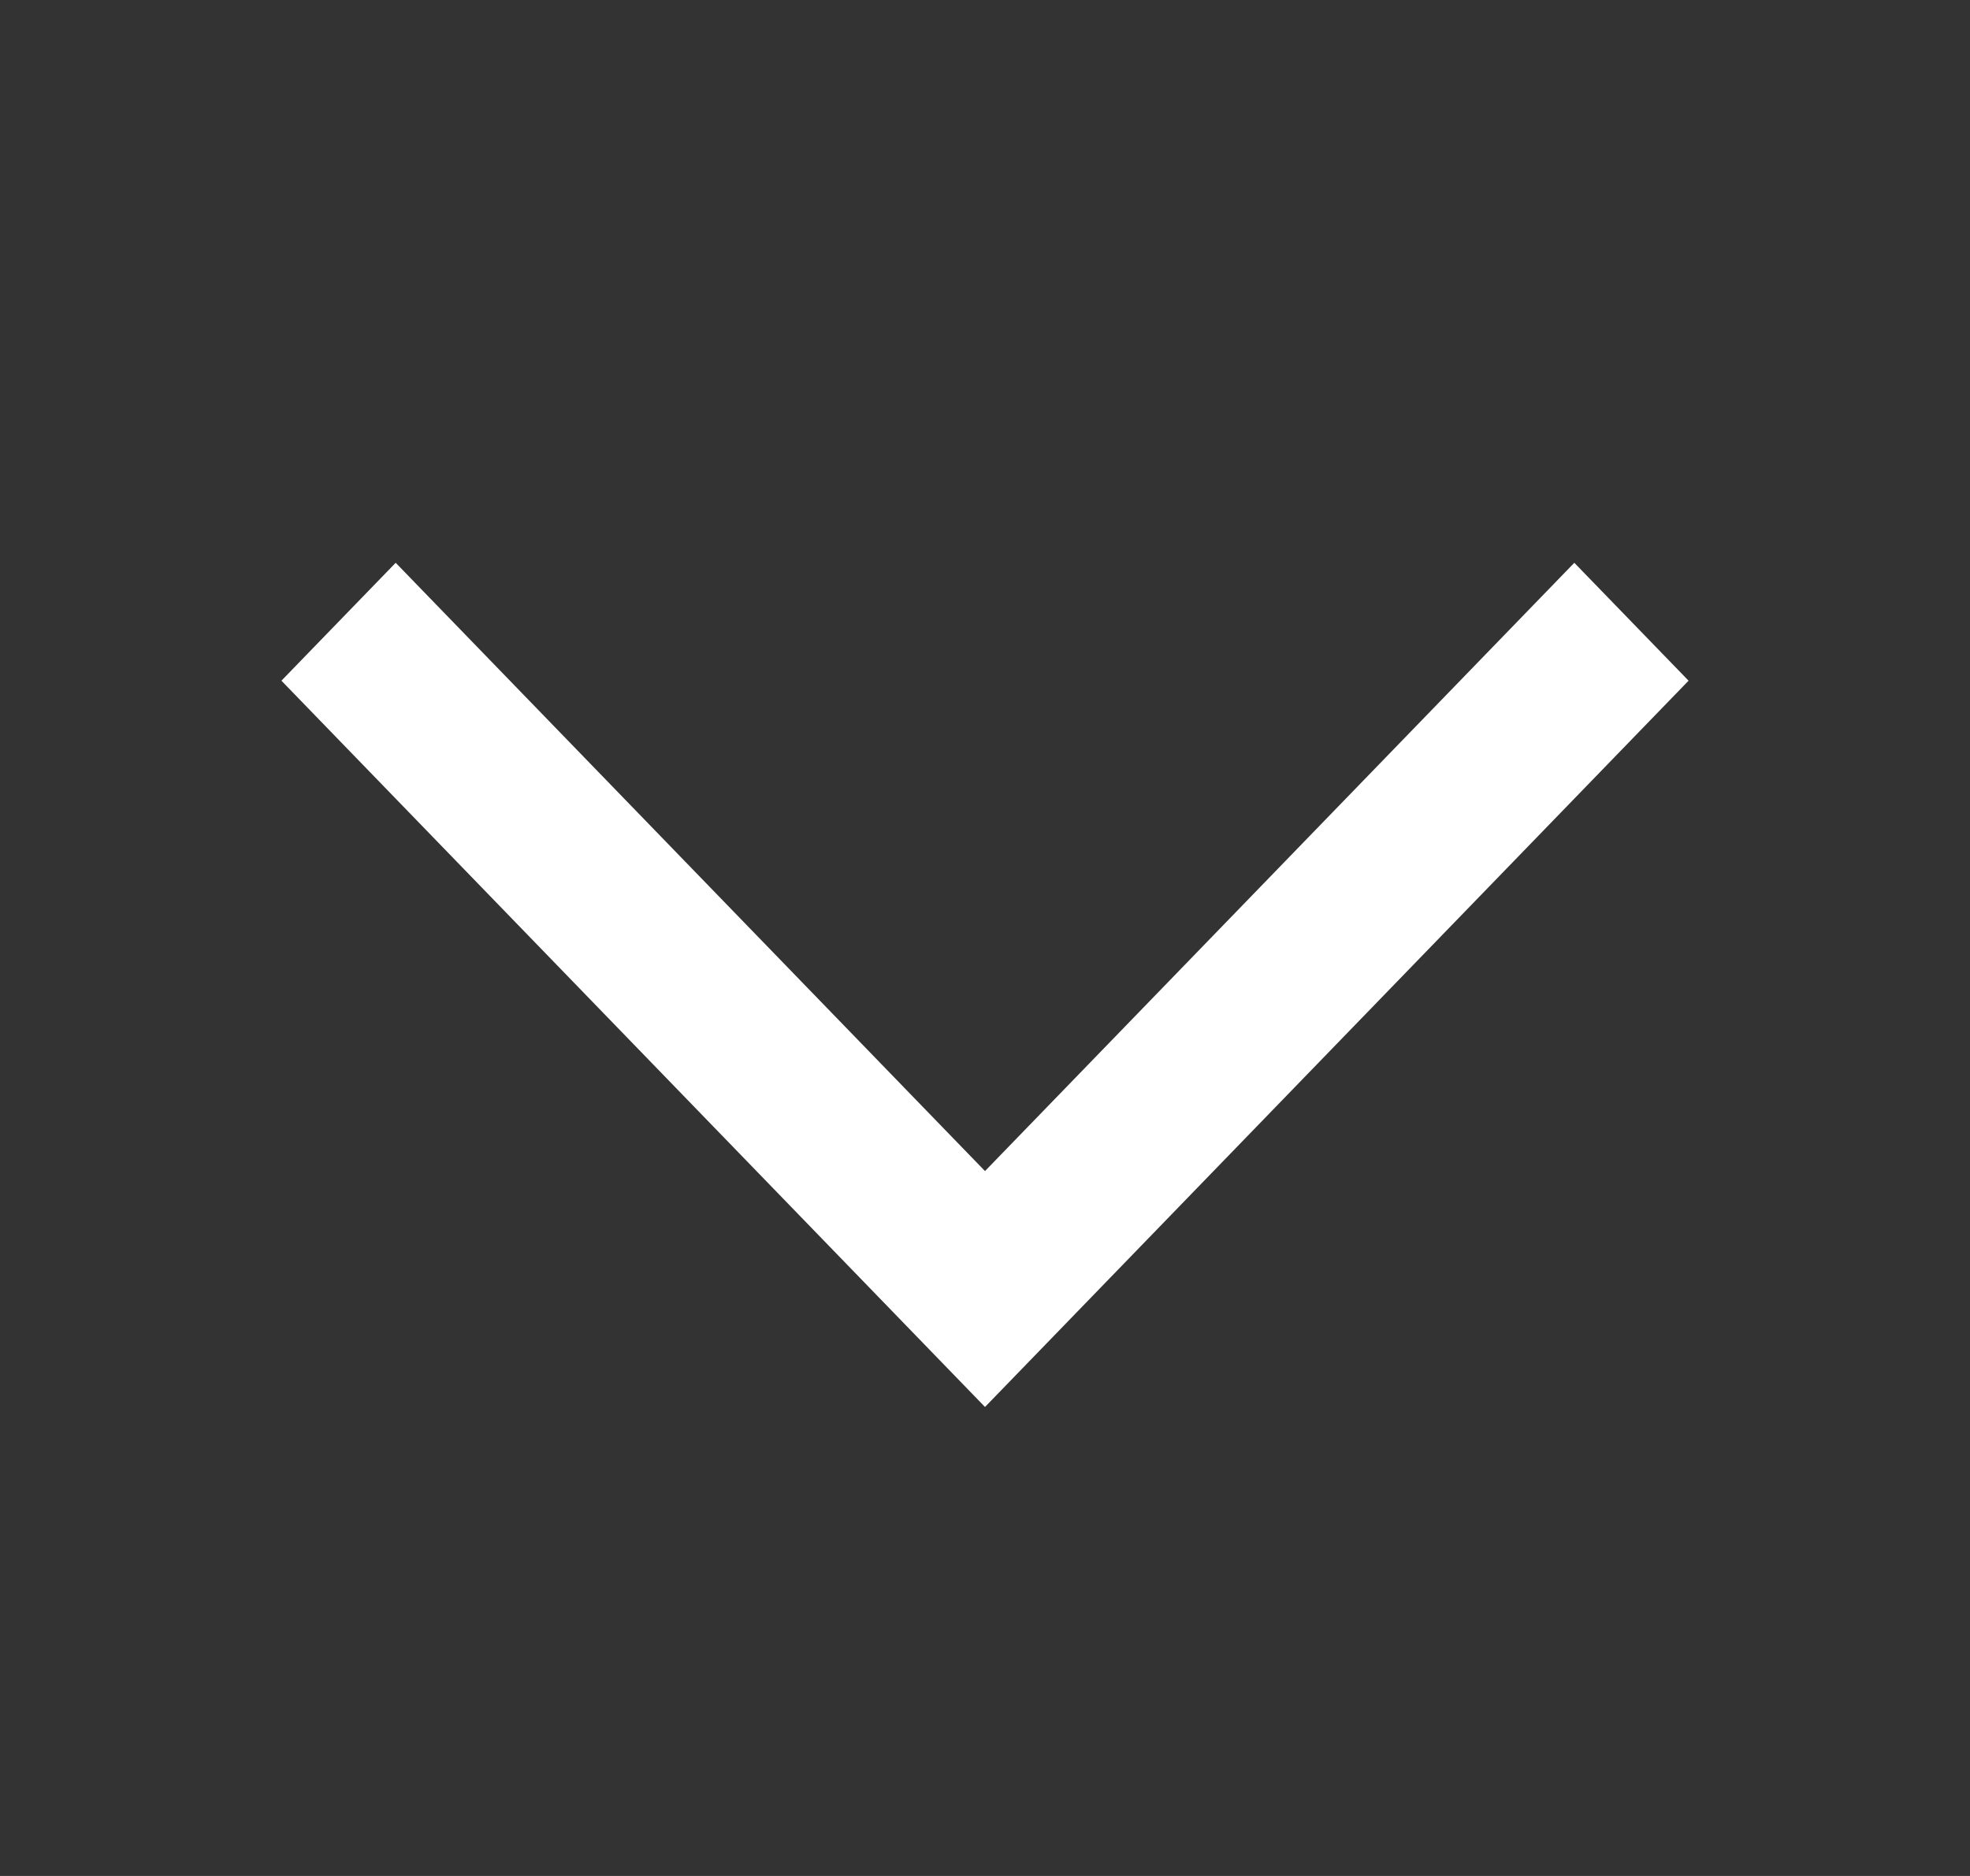
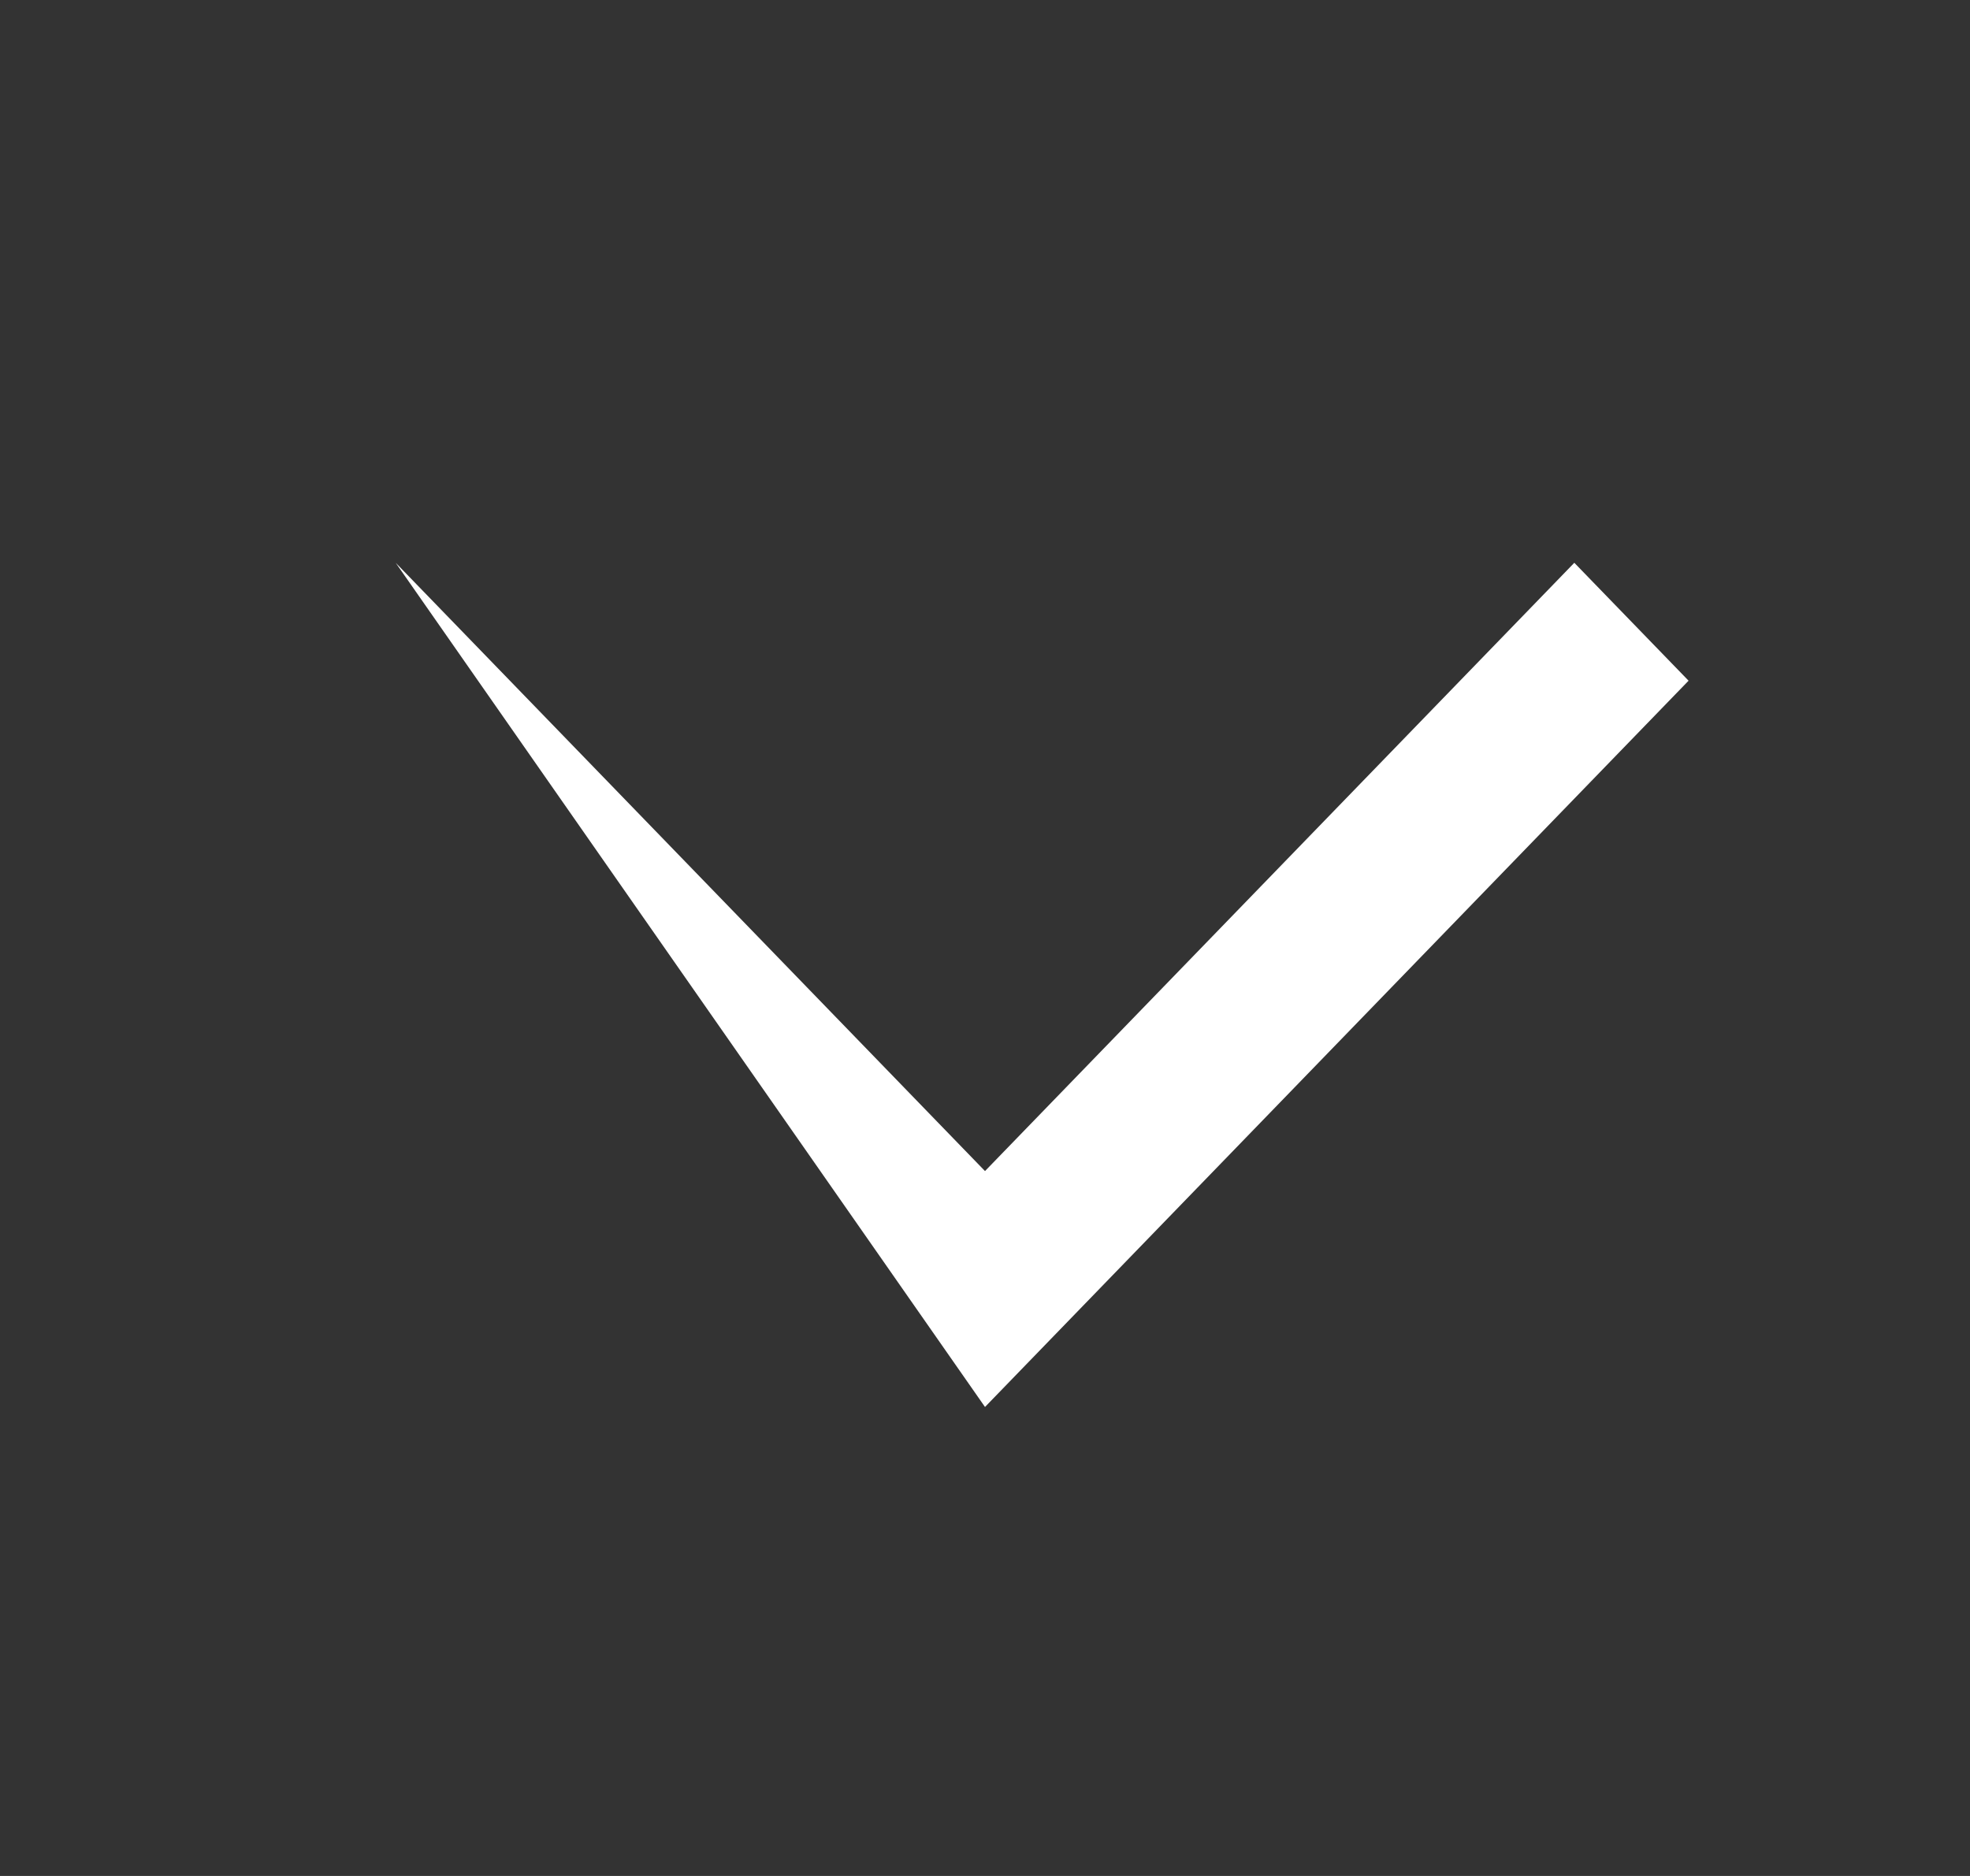
<svg xmlns="http://www.w3.org/2000/svg" width="21" height="20" viewBox="0 0 21 20" fill="none">
  <rect x="0" y="0" width="21" height="20" fill="#333333" stroke="none" />
-   <path d="M18 7.257L10.5 15L3 7.257L4.218 6L10.5 12.485L16.782 6L18 7.257Z" fill="white" />
+   <path d="M18 7.257L10.5 15L4.218 6L10.5 12.485L16.782 6L18 7.257Z" fill="white" />
</svg>